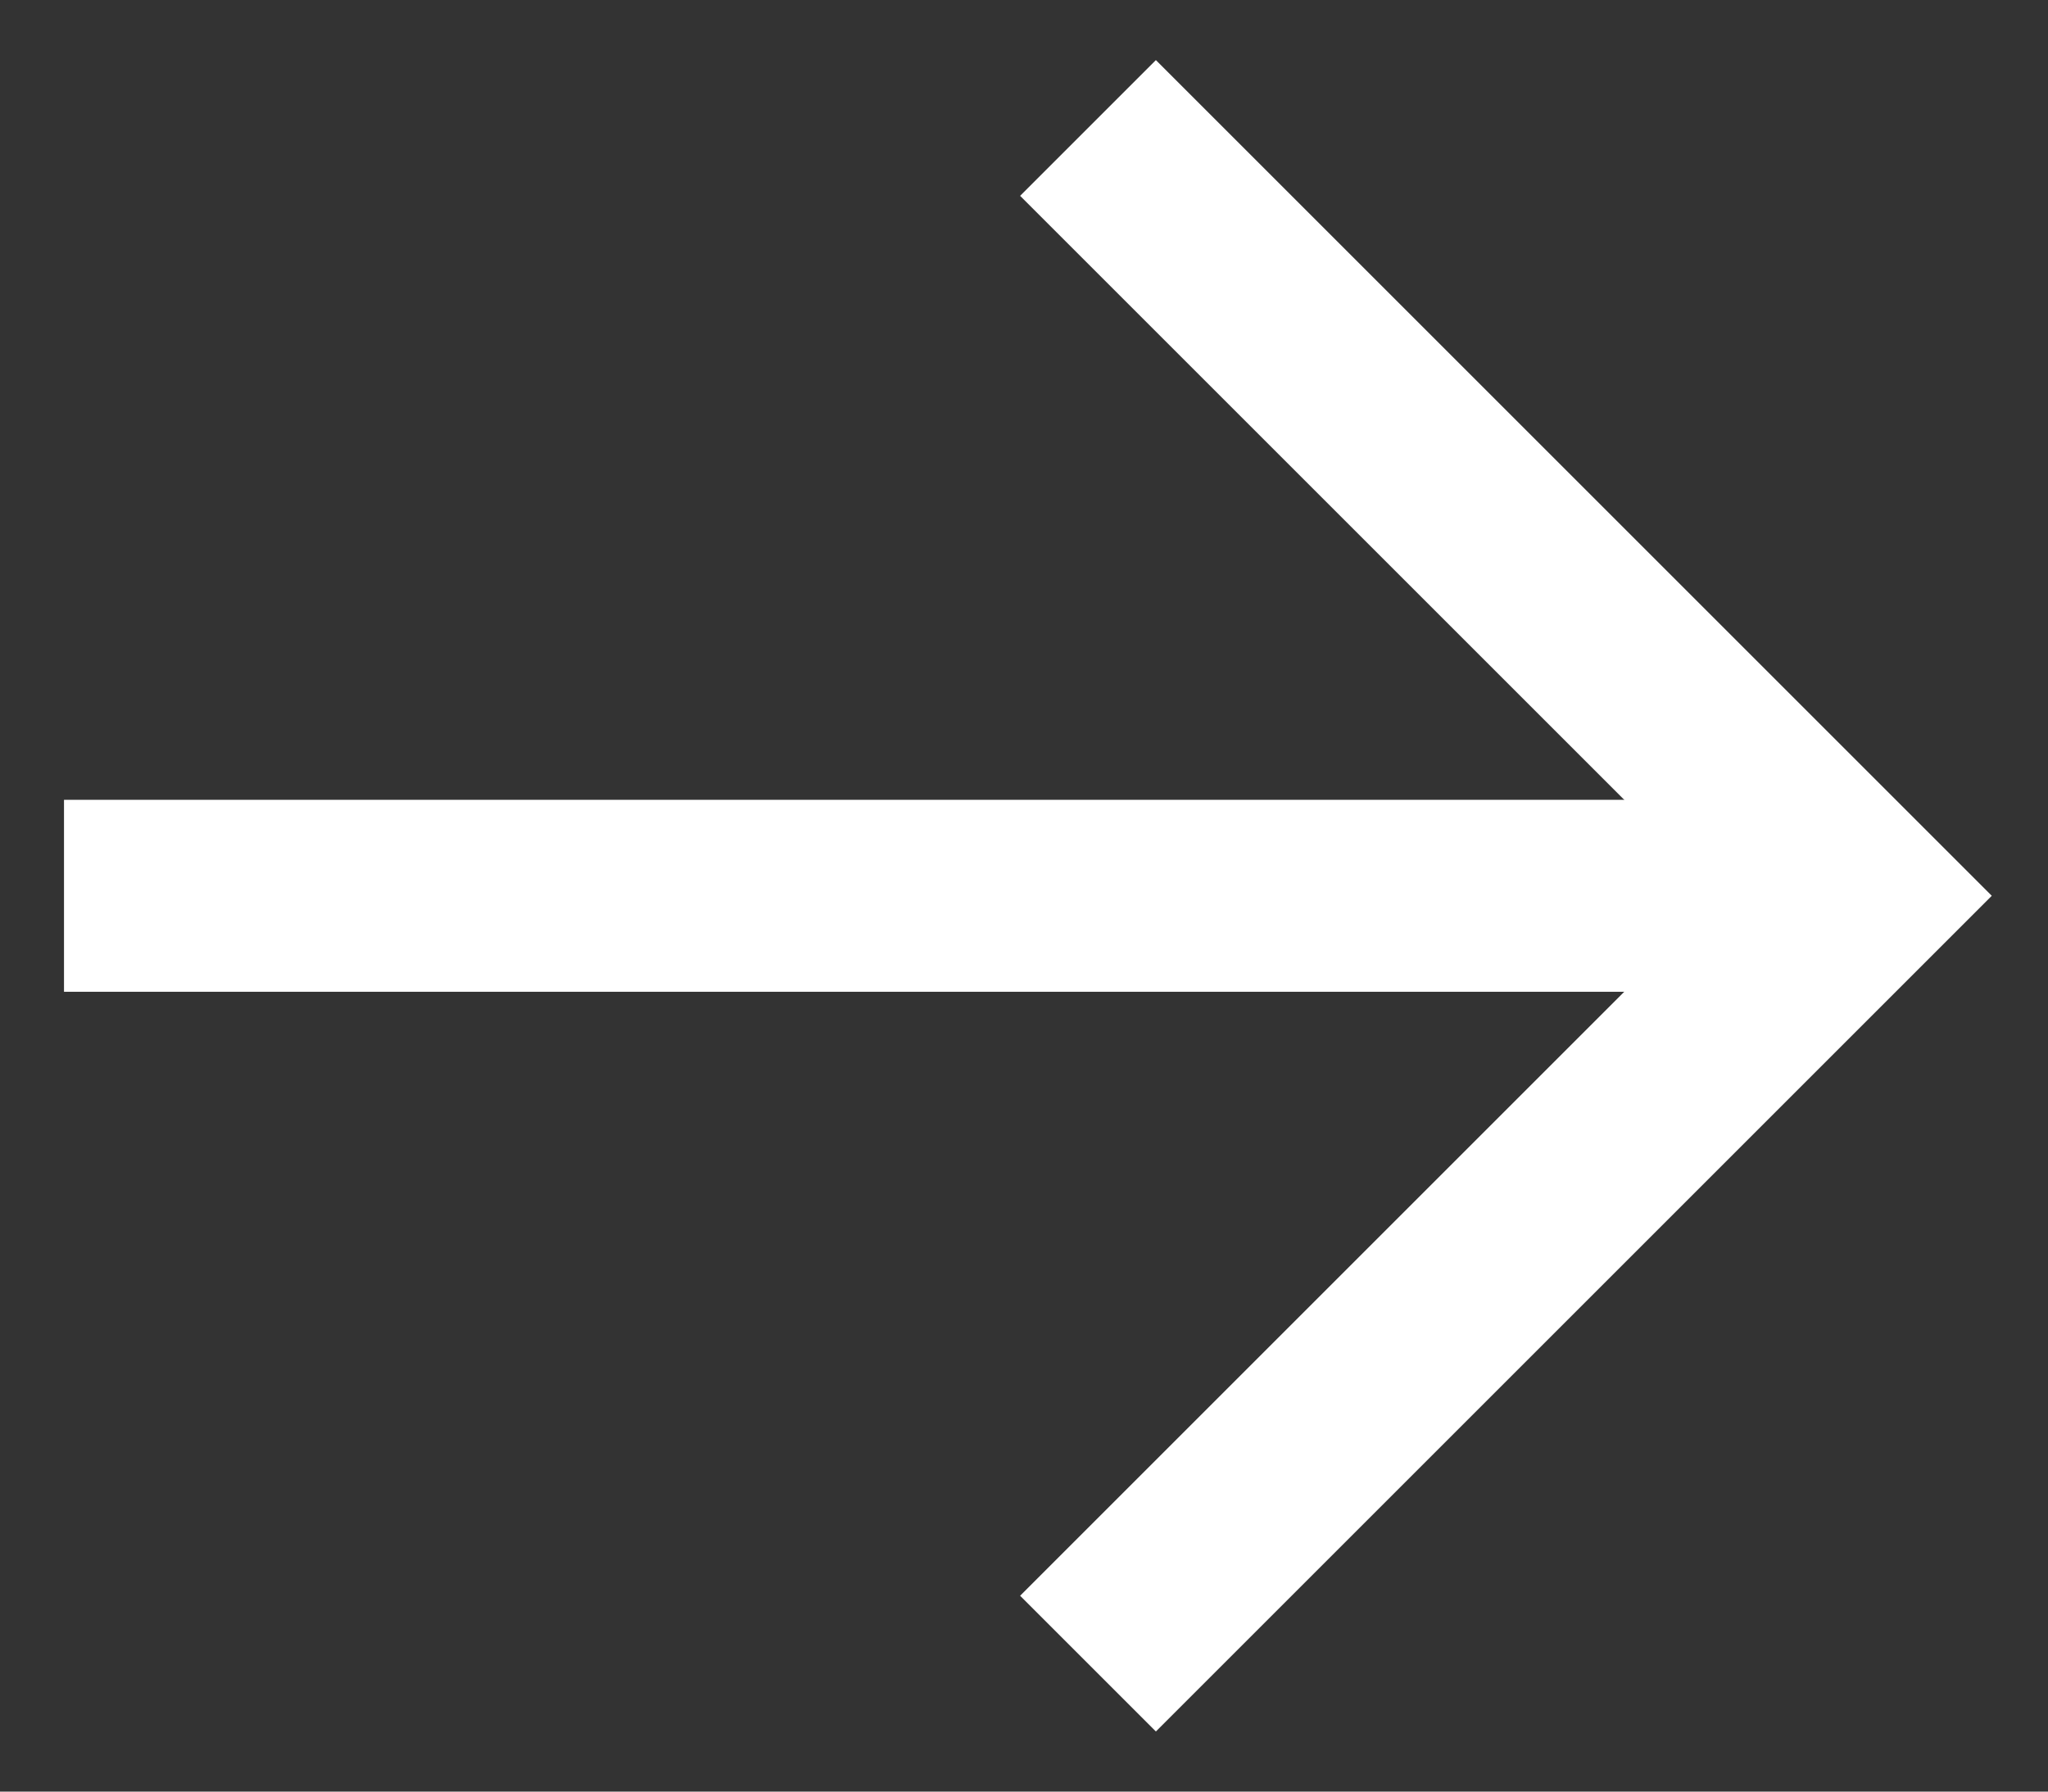
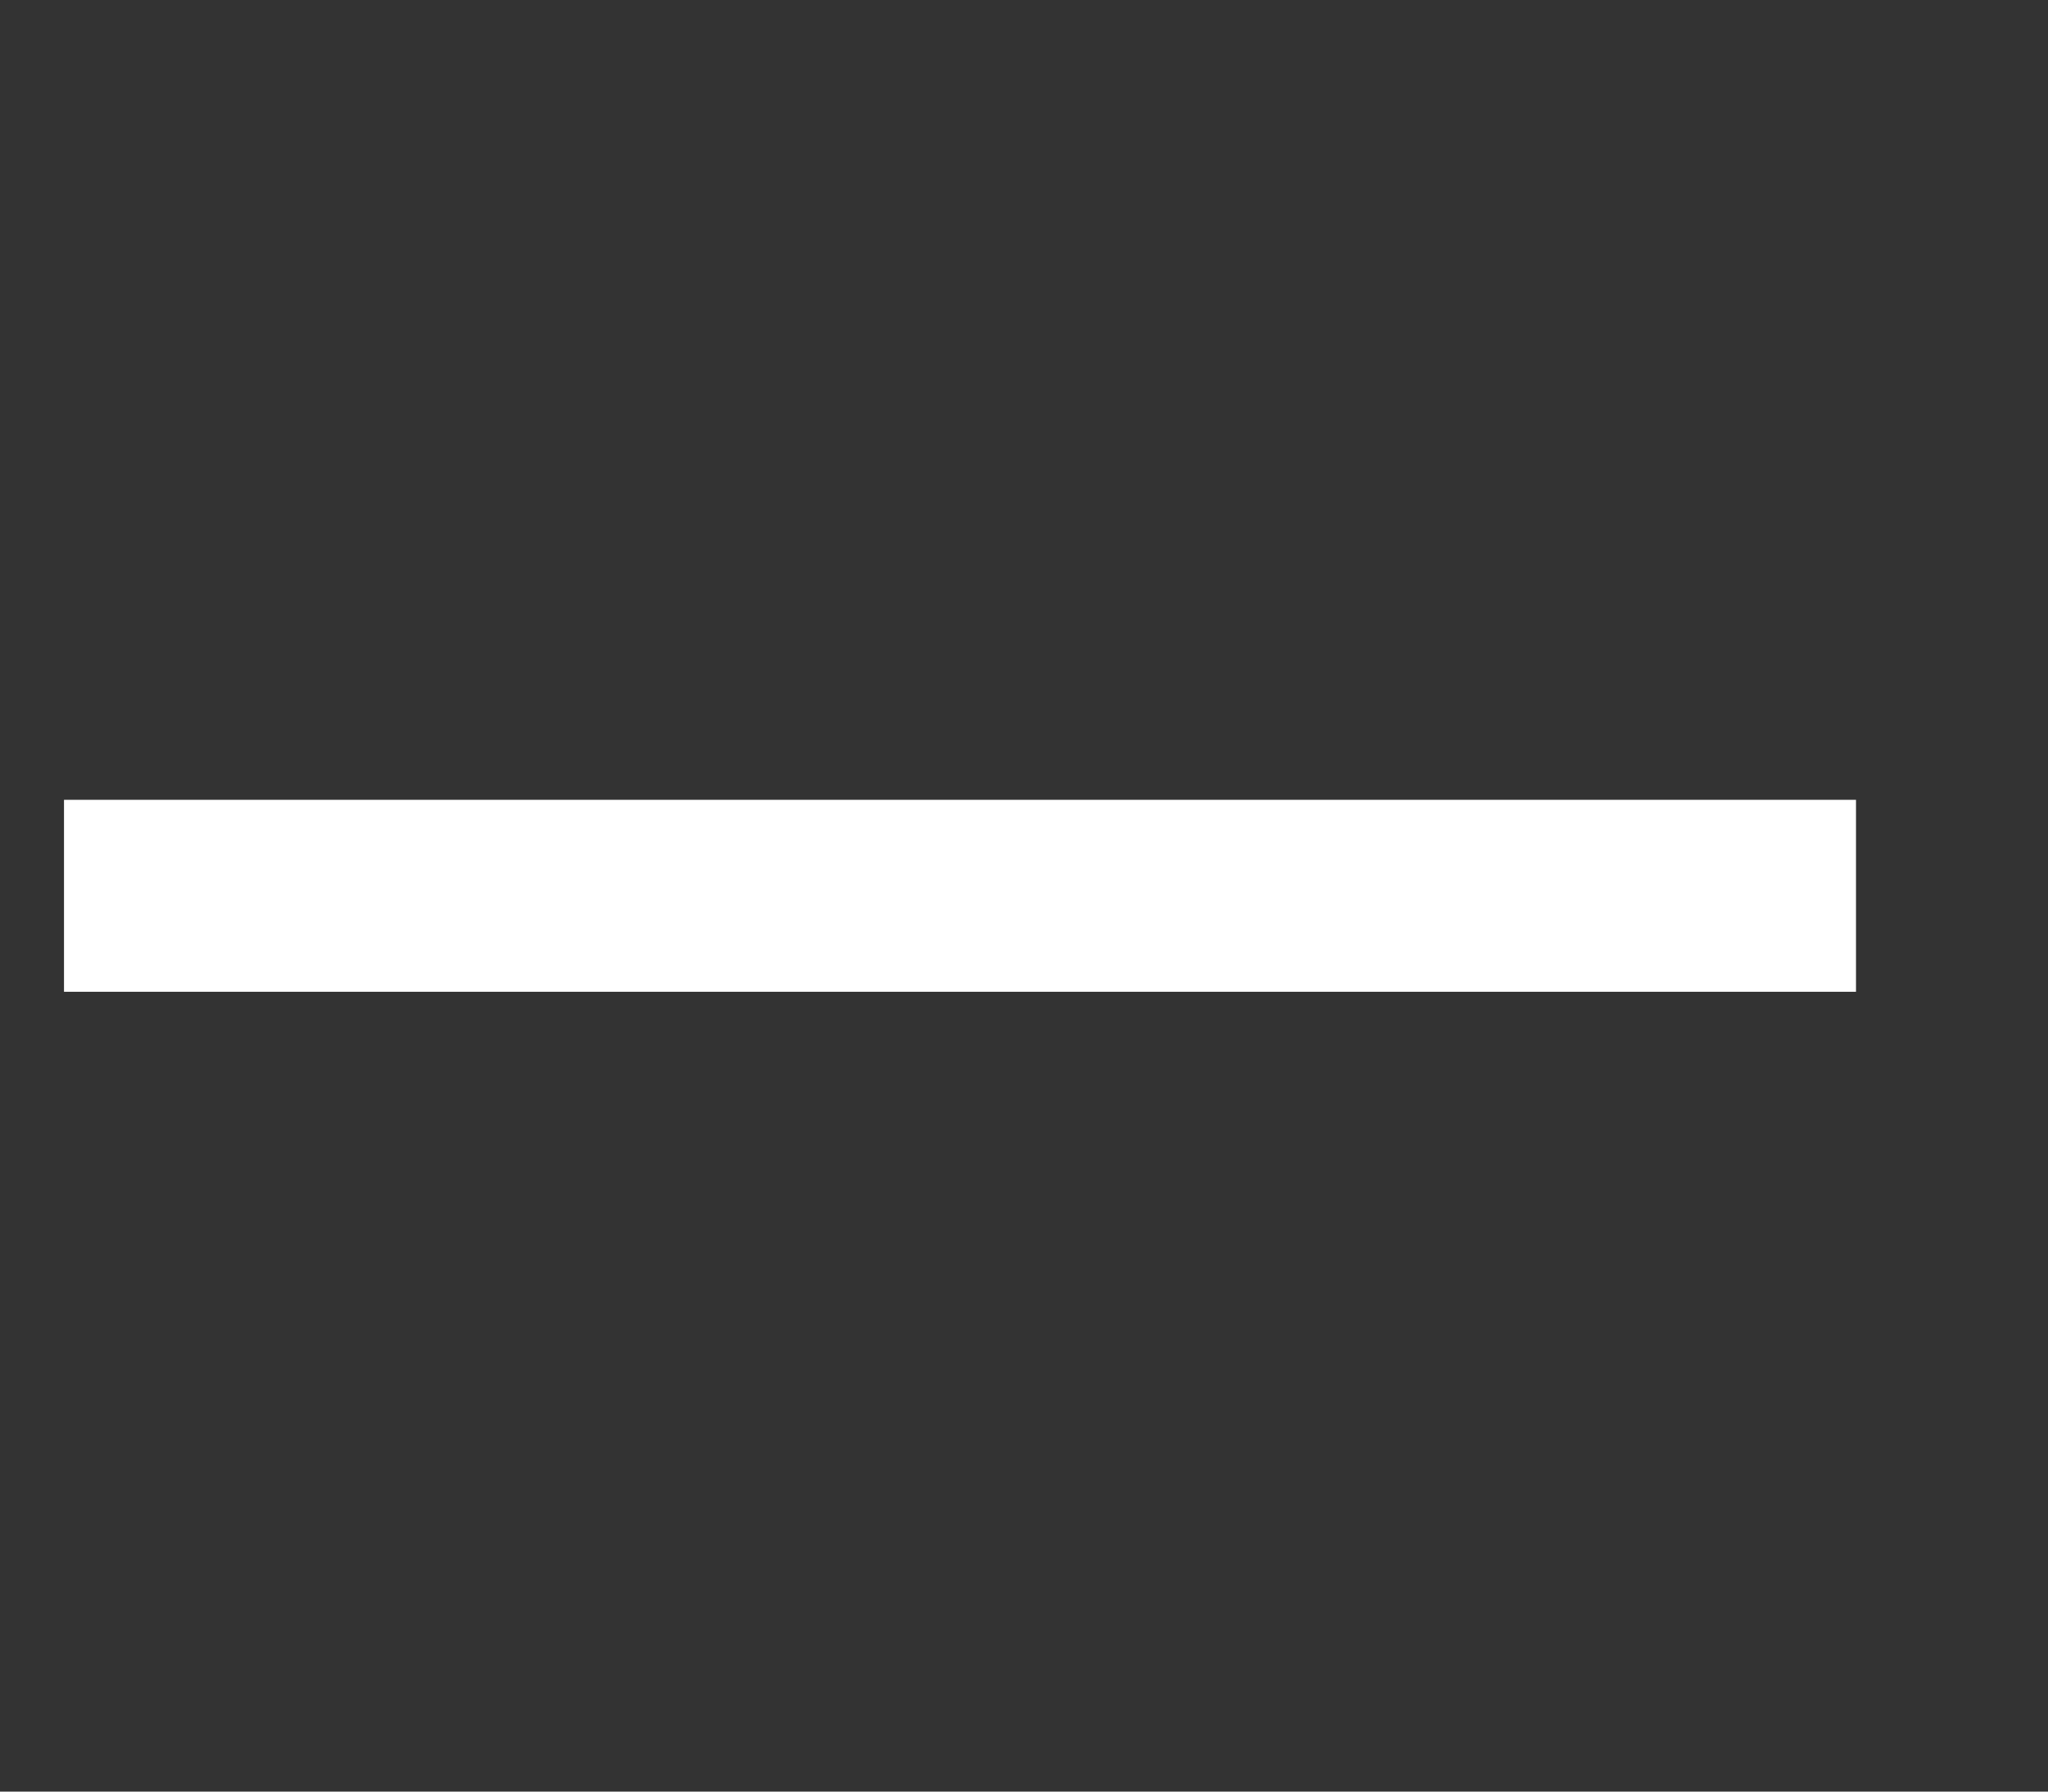
<svg xmlns="http://www.w3.org/2000/svg" width="16" height="14" viewBox="0 0 16 14" fill="none">
  <rect x="0" y="0" width="16" height="14" fill="#333333" stroke="none" />
  <path d="M0.5 7L14.5 7" stroke="white" stroke-width="1.5" />
-   <path d="M8.5 13L14.5 7L8.5 1" stroke="white" stroke-width="1.5" />
</svg>